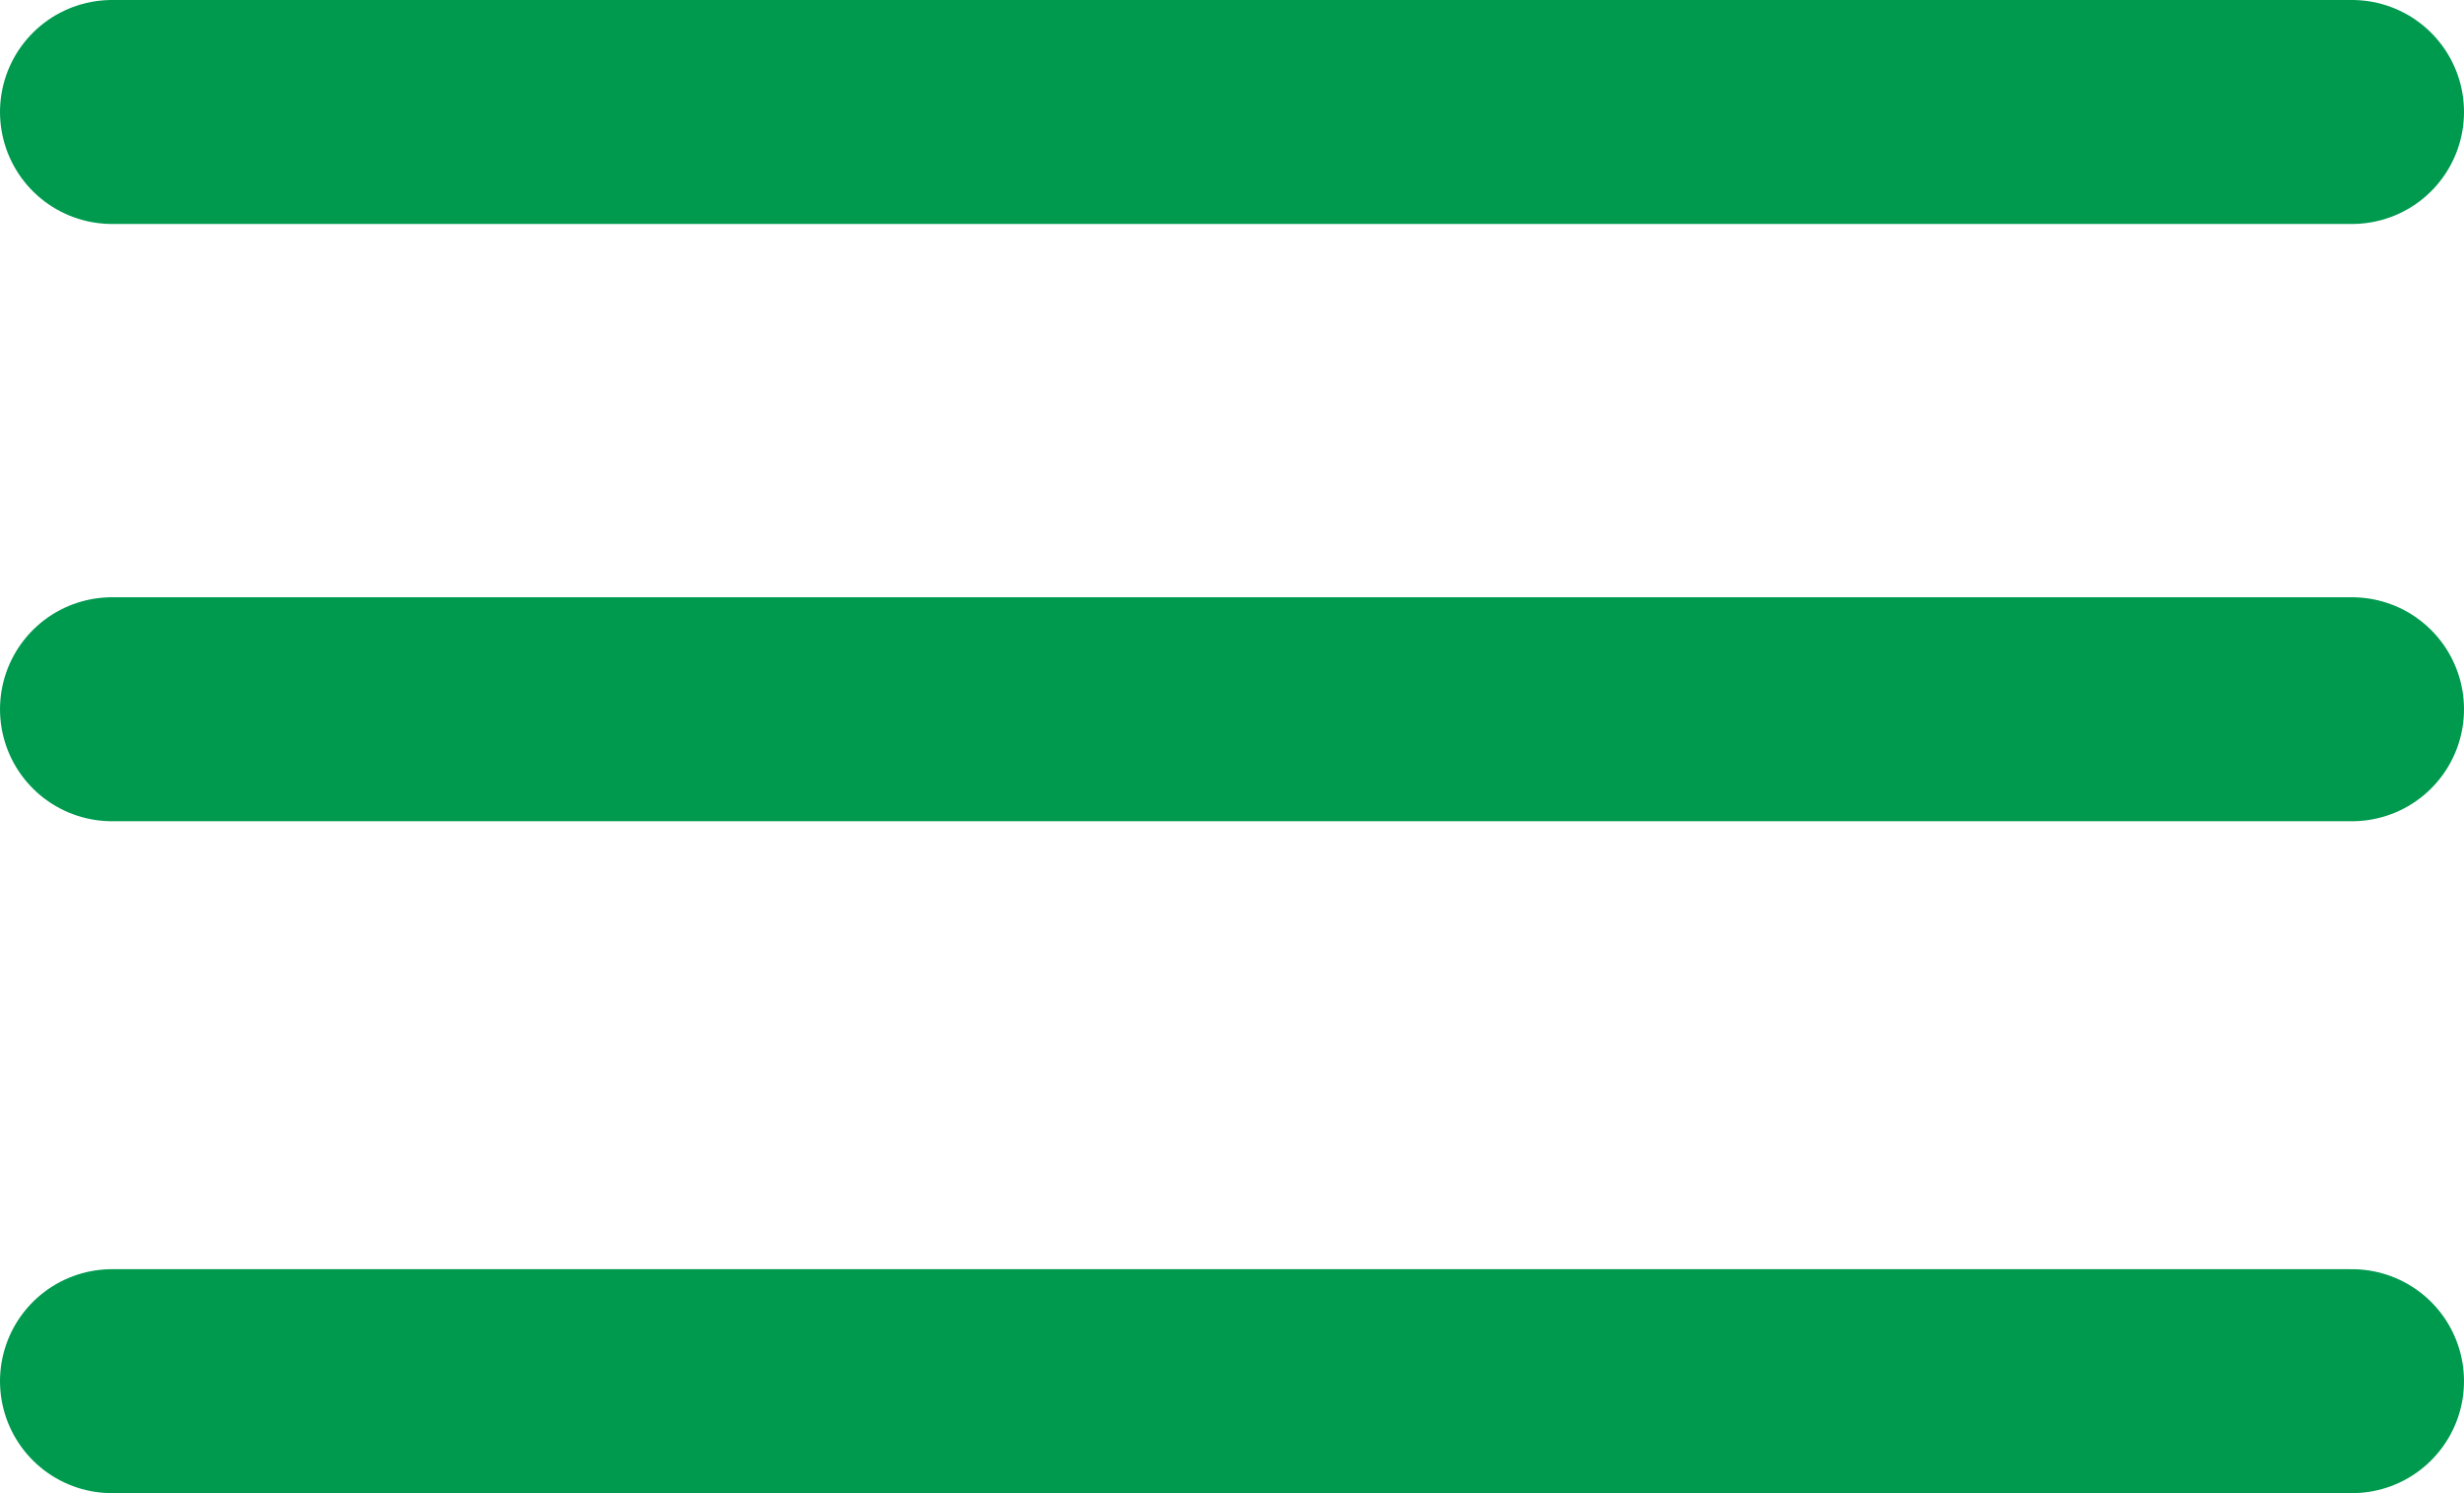
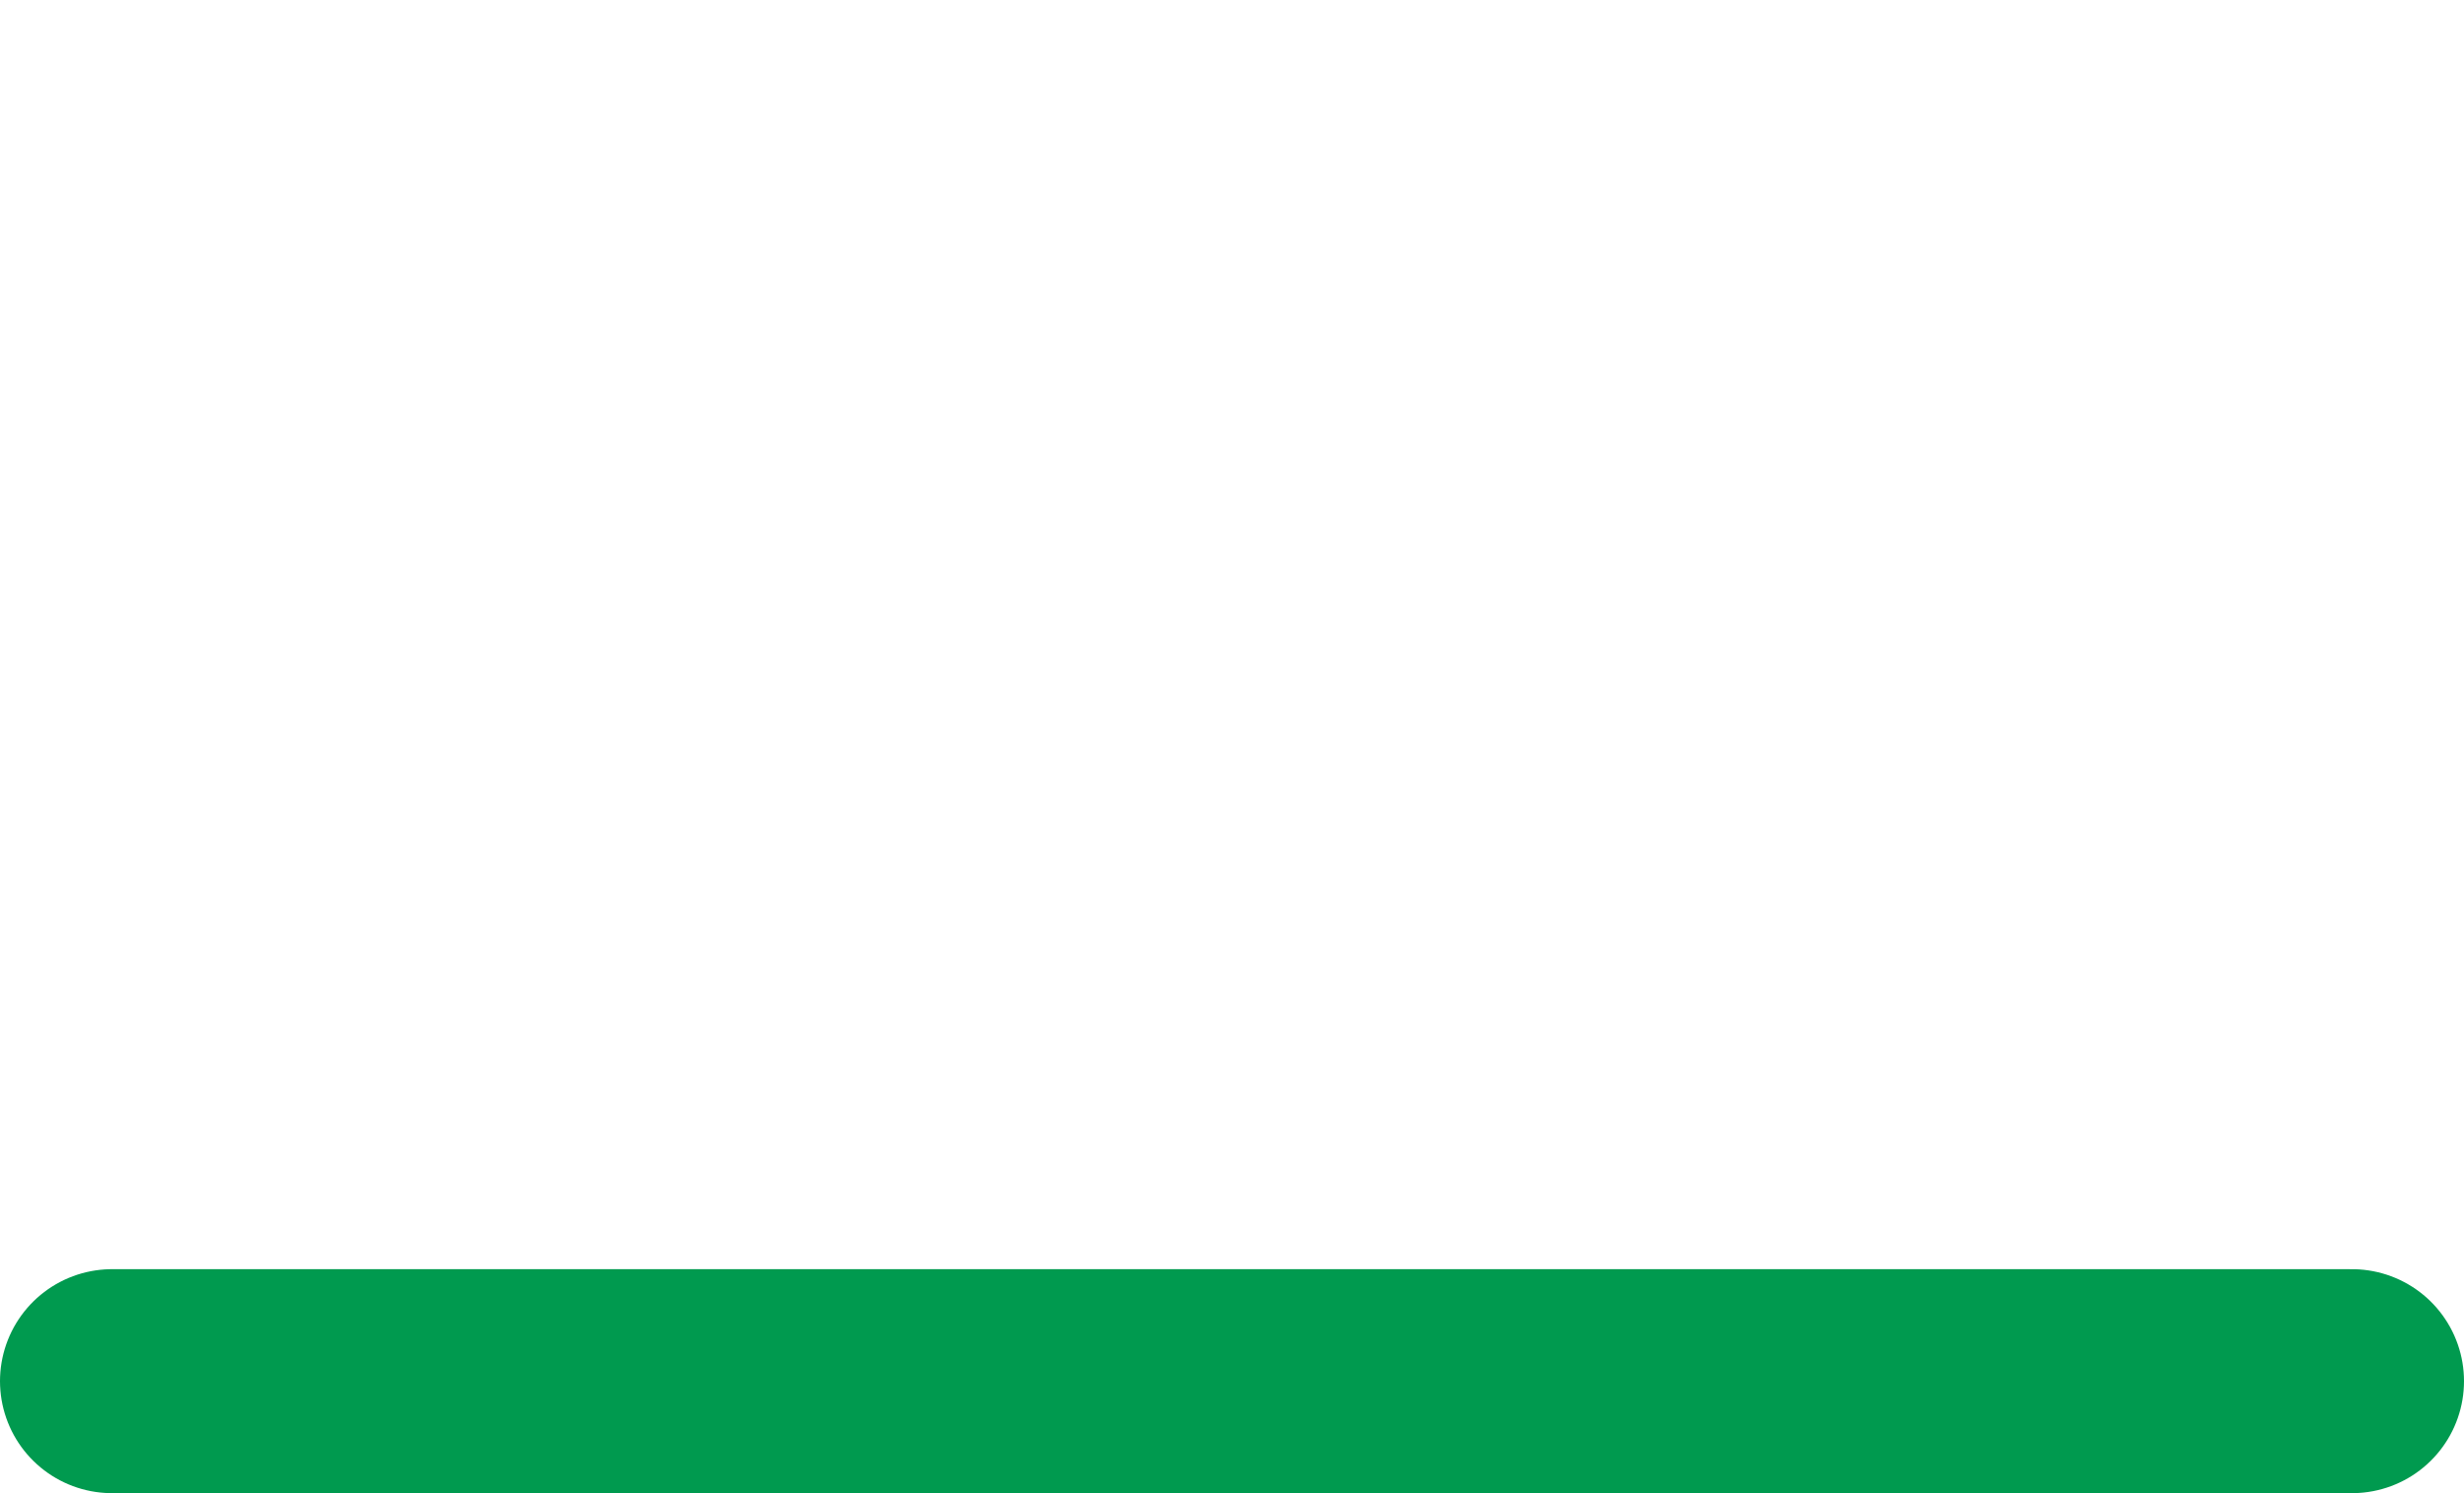
<svg xmlns="http://www.w3.org/2000/svg" viewBox="0 0 33 20">
  <defs>
    <style>.cls-1{fill:none;stroke:#009a4f;stroke-linecap:round;stroke-width:3px;}</style>
  </defs>
  <title>btn-hamburger</title>
  <g id="Layer_2" data-name="Layer 2">
    <g id="Layer_1-2" data-name="Layer 1">
-       <path class="cls-1" d="M1.5,9.5h30" />
-       <path class="cls-1" d="M1.5,1.5h30" />
      <path class="cls-1" d="M1.5,18.5h30" />
    </g>
  </g>
</svg>